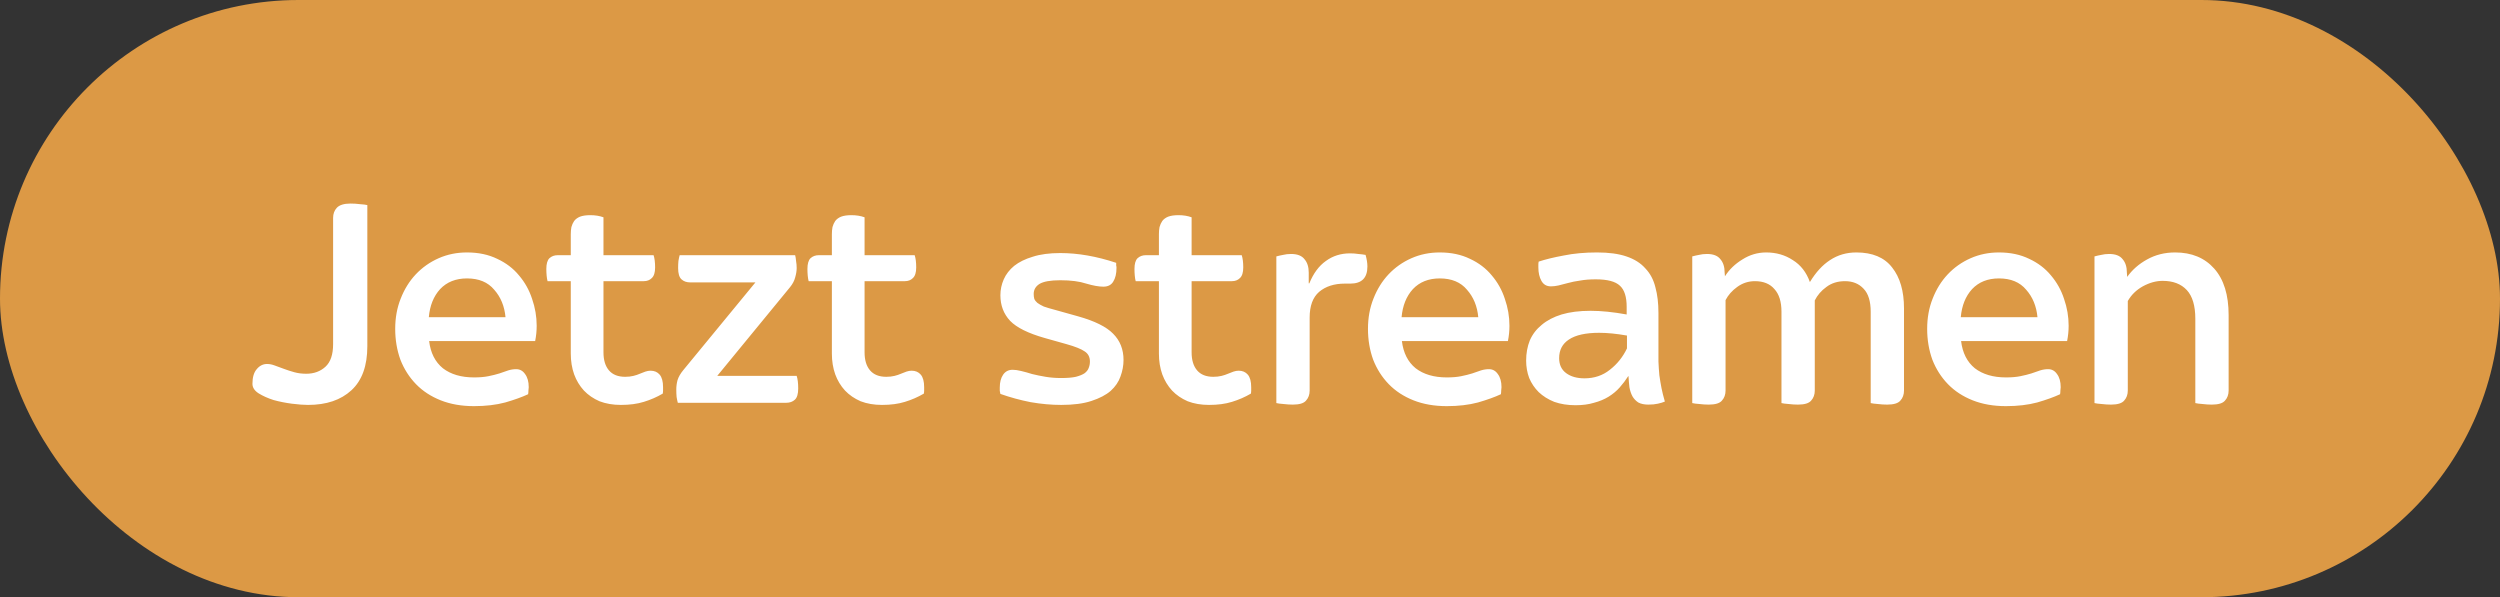
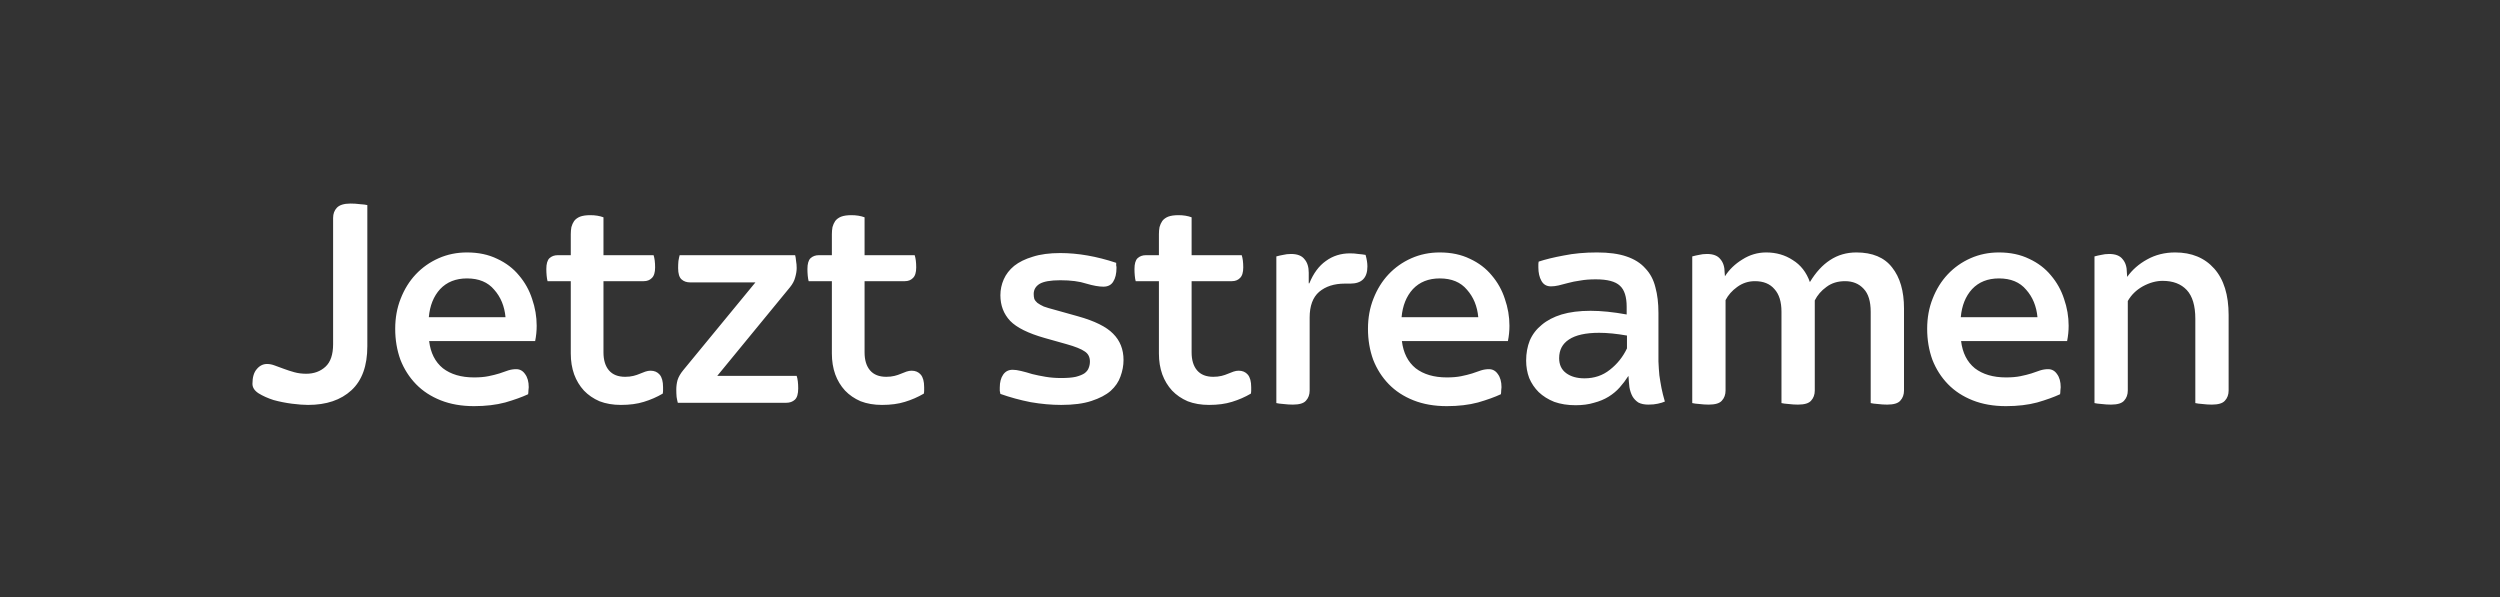
<svg xmlns="http://www.w3.org/2000/svg" width="180" height="43" viewBox="0 0 180 43" fill="none">
  <rect x="0" y="0" width="180" height="43" fill="#333333" stroke="none" />
-   <rect width="180" height="43" rx="21.5" fill="#DC9945" />
  <path d="M22.18 29.154C21.872 29.154 21.483 29.125 21.014 29.066C20.559 29.007 20.119 28.919 19.694 28.802C19.283 28.67 18.924 28.509 18.616 28.318C18.323 28.127 18.176 27.9 18.176 27.636C18.176 27.167 18.279 26.815 18.484 26.58C18.689 26.331 18.939 26.206 19.232 26.206C19.408 26.206 19.591 26.243 19.782 26.316C19.987 26.389 20.207 26.47 20.442 26.558C20.677 26.646 20.926 26.727 21.19 26.8C21.454 26.873 21.74 26.91 22.048 26.91C22.605 26.91 23.067 26.741 23.434 26.404C23.801 26.067 23.984 25.524 23.984 24.776V15.69C23.984 15.397 24.072 15.155 24.248 14.964C24.439 14.759 24.769 14.656 25.238 14.656C25.473 14.656 25.7 14.671 25.92 14.7C26.155 14.715 26.331 14.737 26.448 14.766V24.93C26.448 26.338 26.067 27.394 25.304 28.098C24.541 28.802 23.5 29.154 22.18 29.154ZM34.131 29.242C33.237 29.242 32.437 29.103 31.733 28.824C31.029 28.545 30.435 28.157 29.951 27.658C29.467 27.159 29.093 26.573 28.829 25.898C28.58 25.209 28.455 24.468 28.455 23.676C28.455 22.884 28.587 22.158 28.851 21.498C29.115 20.823 29.475 20.244 29.929 19.76C30.399 19.261 30.949 18.873 31.579 18.594C32.21 18.315 32.892 18.176 33.625 18.176C34.447 18.176 35.173 18.33 35.803 18.638C36.434 18.931 36.955 19.327 37.365 19.826C37.791 20.325 38.106 20.889 38.311 21.52C38.531 22.151 38.641 22.796 38.641 23.456C38.641 23.823 38.605 24.189 38.531 24.556H30.897C31 25.407 31.33 26.059 31.887 26.514C32.459 26.954 33.207 27.174 34.131 27.174C34.527 27.174 34.872 27.145 35.165 27.086C35.459 27.027 35.723 26.961 35.957 26.888C36.192 26.8 36.405 26.727 36.595 26.668C36.786 26.609 36.977 26.58 37.167 26.58C37.431 26.58 37.644 26.697 37.805 26.932C37.981 27.167 38.069 27.482 38.069 27.878C38.069 27.951 38.062 28.032 38.047 28.12C38.047 28.208 38.04 28.296 38.025 28.384C37.585 28.589 37.035 28.787 36.375 28.978C35.715 29.154 34.967 29.242 34.131 29.242ZM36.397 22.84C36.324 22.048 36.053 21.388 35.583 20.86C35.129 20.317 34.476 20.046 33.625 20.046C32.819 20.046 32.173 20.303 31.689 20.816C31.22 21.329 30.949 22.004 30.875 22.84H36.397ZM44.704 29.154C44.132 29.154 43.619 29.066 43.164 28.89C42.724 28.699 42.35 28.443 42.042 28.12C41.734 27.783 41.499 27.394 41.338 26.954C41.177 26.499 41.096 26.001 41.096 25.458V20.244H39.424C39.395 20.141 39.373 20.009 39.358 19.848C39.343 19.687 39.336 19.525 39.336 19.364C39.336 18.997 39.409 18.741 39.556 18.594C39.717 18.447 39.915 18.374 40.15 18.374H41.096V16.856C41.096 16.68 41.111 16.511 41.14 16.35C41.184 16.189 41.25 16.042 41.338 15.91C41.441 15.778 41.58 15.675 41.756 15.602C41.947 15.529 42.196 15.492 42.504 15.492C42.856 15.492 43.171 15.543 43.45 15.646V18.374H47.058C47.131 18.594 47.168 18.887 47.168 19.254C47.168 19.621 47.087 19.877 46.926 20.024C46.779 20.171 46.589 20.244 46.354 20.244H43.45V25.37C43.45 25.927 43.582 26.36 43.846 26.668C44.11 26.976 44.499 27.13 45.012 27.13C45.232 27.13 45.43 27.108 45.606 27.064C45.782 27.02 45.936 26.969 46.068 26.91C46.215 26.851 46.347 26.8 46.464 26.756C46.596 26.712 46.721 26.69 46.838 26.69C47.117 26.69 47.337 26.785 47.498 26.976C47.659 27.167 47.74 27.467 47.74 27.878C47.74 27.951 47.74 28.032 47.74 28.12C47.74 28.193 47.733 28.267 47.718 28.34C47.293 28.589 46.838 28.787 46.354 28.934C45.885 29.081 45.335 29.154 44.704 29.154ZM48.803 29C48.774 28.897 48.744 28.758 48.715 28.582C48.7 28.406 48.693 28.23 48.693 28.054C48.693 27.819 48.722 27.592 48.781 27.372C48.854 27.137 48.994 26.895 49.199 26.646L54.391 20.332H49.683C49.434 20.332 49.228 20.259 49.067 20.112C48.906 19.965 48.825 19.694 48.825 19.298C48.825 19.122 48.832 18.953 48.847 18.792C48.876 18.616 48.906 18.477 48.935 18.374H57.251C57.28 18.477 57.302 18.616 57.317 18.792C57.346 18.953 57.361 19.122 57.361 19.298C57.361 19.503 57.324 19.731 57.251 19.98C57.192 20.215 57.068 20.449 56.877 20.684L51.641 27.064H57.361C57.434 27.284 57.471 27.585 57.471 27.966C57.471 28.362 57.39 28.633 57.229 28.78C57.068 28.927 56.862 29 56.613 29H48.803ZM63.503 29.154C62.931 29.154 62.417 29.066 61.963 28.89C61.523 28.699 61.149 28.443 60.841 28.12C60.533 27.783 60.298 27.394 60.137 26.954C59.975 26.499 59.895 26.001 59.895 25.458V20.244H58.223C58.194 20.141 58.172 20.009 58.157 19.848C58.142 19.687 58.135 19.525 58.135 19.364C58.135 18.997 58.208 18.741 58.355 18.594C58.516 18.447 58.714 18.374 58.949 18.374H59.895V16.856C59.895 16.68 59.91 16.511 59.939 16.35C59.983 16.189 60.049 16.042 60.137 15.91C60.239 15.778 60.379 15.675 60.555 15.602C60.745 15.529 60.995 15.492 61.303 15.492C61.655 15.492 61.97 15.543 62.249 15.646V18.374H65.857C65.93 18.594 65.967 18.887 65.967 19.254C65.967 19.621 65.886 19.877 65.725 20.024C65.578 20.171 65.388 20.244 65.153 20.244H62.249V25.37C62.249 25.927 62.381 26.36 62.645 26.668C62.909 26.976 63.297 27.13 63.811 27.13C64.031 27.13 64.229 27.108 64.405 27.064C64.581 27.02 64.735 26.969 64.867 26.91C65.013 26.851 65.145 26.8 65.263 26.756C65.395 26.712 65.519 26.69 65.637 26.69C65.915 26.69 66.135 26.785 66.297 26.976C66.458 27.167 66.539 27.467 66.539 27.878C66.539 27.951 66.539 28.032 66.539 28.12C66.539 28.193 66.531 28.267 66.517 28.34C66.091 28.589 65.637 28.787 65.153 28.934C64.683 29.081 64.133 29.154 63.503 29.154ZM76.406 29.154C75.702 29.154 74.969 29.088 74.206 28.956C73.458 28.809 72.732 28.611 72.028 28.362C72.014 28.289 71.999 28.215 71.984 28.142C71.984 28.054 71.984 27.973 71.984 27.9C71.984 27.519 72.065 27.211 72.226 26.976C72.388 26.741 72.615 26.624 72.908 26.624C73.084 26.624 73.29 26.653 73.524 26.712C73.774 26.771 74.038 26.844 74.316 26.932C74.61 27.005 74.932 27.071 75.284 27.13C75.636 27.189 76.01 27.218 76.406 27.218C76.846 27.218 77.198 27.189 77.462 27.13C77.741 27.057 77.954 26.969 78.1 26.866C78.247 26.749 78.342 26.624 78.386 26.492C78.445 26.345 78.474 26.191 78.474 26.03C78.474 25.707 78.35 25.465 78.1 25.304C77.851 25.128 77.411 24.952 76.78 24.776L75.218 24.336C74.03 23.999 73.202 23.588 72.732 23.104C72.263 22.605 72.028 21.989 72.028 21.256C72.028 20.86 72.109 20.479 72.27 20.112C72.432 19.745 72.681 19.423 73.018 19.144C73.37 18.865 73.818 18.645 74.36 18.484C74.903 18.308 75.563 18.22 76.34 18.22C77.616 18.22 78.958 18.455 80.366 18.924C80.366 18.997 80.366 19.063 80.366 19.122C80.381 19.166 80.388 19.217 80.388 19.276C80.388 19.701 80.308 20.039 80.146 20.288C80 20.523 79.765 20.64 79.442 20.64C79.12 20.64 78.709 20.567 78.21 20.42C77.726 20.259 77.103 20.178 76.34 20.178C75.636 20.178 75.138 20.266 74.844 20.442C74.566 20.618 74.426 20.86 74.426 21.168C74.426 21.3 74.441 21.417 74.47 21.52C74.514 21.623 74.588 21.718 74.69 21.806C74.808 21.894 74.962 21.982 75.152 22.07C75.358 22.143 75.629 22.224 75.966 22.312L77.616 22.774C78.819 23.111 79.662 23.529 80.146 24.028C80.645 24.527 80.894 25.157 80.894 25.92C80.894 26.316 80.821 26.712 80.674 27.108C80.542 27.489 80.308 27.834 79.97 28.142C79.633 28.435 79.171 28.677 78.584 28.868C78.012 29.059 77.286 29.154 76.406 29.154ZM87.05 29.154C86.478 29.154 85.964 29.066 85.51 28.89C85.07 28.699 84.696 28.443 84.388 28.12C84.08 27.783 83.845 27.394 83.684 26.954C83.522 26.499 83.442 26.001 83.442 25.458V20.244H81.77C81.74 20.141 81.718 20.009 81.704 19.848C81.689 19.687 81.682 19.525 81.682 19.364C81.682 18.997 81.755 18.741 81.902 18.594C82.063 18.447 82.261 18.374 82.496 18.374H83.442V16.856C83.442 16.68 83.456 16.511 83.486 16.35C83.53 16.189 83.596 16.042 83.684 15.91C83.786 15.778 83.926 15.675 84.102 15.602C84.292 15.529 84.542 15.492 84.85 15.492C85.202 15.492 85.517 15.543 85.796 15.646V18.374H89.404C89.477 18.594 89.514 18.887 89.514 19.254C89.514 19.621 89.433 19.877 89.272 20.024C89.125 20.171 88.934 20.244 88.7 20.244H85.796V25.37C85.796 25.927 85.928 26.36 86.192 26.668C86.456 26.976 86.844 27.13 87.358 27.13C87.578 27.13 87.776 27.108 87.952 27.064C88.128 27.02 88.282 26.969 88.414 26.91C88.56 26.851 88.692 26.8 88.81 26.756C88.942 26.712 89.066 26.69 89.184 26.69C89.462 26.69 89.682 26.785 89.844 26.976C90.005 27.167 90.086 27.467 90.086 27.878C90.086 27.951 90.086 28.032 90.086 28.12C90.086 28.193 90.078 28.267 90.064 28.34C89.638 28.589 89.184 28.787 88.7 28.934C88.23 29.081 87.68 29.154 87.05 29.154ZM93.085 29.132C92.865 29.132 92.638 29.117 92.403 29.088C92.183 29.073 92.014 29.051 91.897 29.022V18.462C92.058 18.418 92.219 18.381 92.381 18.352C92.557 18.308 92.748 18.286 92.953 18.286C93.407 18.286 93.73 18.411 93.921 18.66C94.126 18.895 94.229 19.217 94.229 19.628V20.398H94.273C94.566 19.679 94.962 19.144 95.461 18.792C95.96 18.425 96.539 18.242 97.199 18.242C97.419 18.242 97.617 18.257 97.793 18.286C97.984 18.301 98.159 18.323 98.321 18.352C98.409 18.66 98.453 18.939 98.453 19.188C98.453 20.009 98.042 20.42 97.221 20.42H96.825C96.062 20.42 95.446 20.618 94.977 21.014C94.522 21.41 94.295 22.026 94.295 22.862V28.12C94.295 28.413 94.207 28.655 94.031 28.846C93.87 29.037 93.554 29.132 93.085 29.132ZM104.17 29.242C103.276 29.242 102.476 29.103 101.772 28.824C101.068 28.545 100.474 28.157 99.99 27.658C99.506 27.159 99.132 26.573 98.868 25.898C98.619 25.209 98.494 24.468 98.494 23.676C98.494 22.884 98.626 22.158 98.89 21.498C99.154 20.823 99.514 20.244 99.968 19.76C100.438 19.261 100.988 18.873 101.618 18.594C102.249 18.315 102.931 18.176 103.664 18.176C104.486 18.176 105.212 18.33 105.842 18.638C106.473 18.931 106.994 19.327 107.404 19.826C107.83 20.325 108.145 20.889 108.35 21.52C108.57 22.151 108.68 22.796 108.68 23.456C108.68 23.823 108.644 24.189 108.57 24.556H100.936C101.039 25.407 101.369 26.059 101.926 26.514C102.498 26.954 103.246 27.174 104.17 27.174C104.566 27.174 104.911 27.145 105.204 27.086C105.498 27.027 105.762 26.961 105.996 26.888C106.231 26.8 106.444 26.727 106.634 26.668C106.825 26.609 107.016 26.58 107.206 26.58C107.47 26.58 107.683 26.697 107.844 26.932C108.02 27.167 108.108 27.482 108.108 27.878C108.108 27.951 108.101 28.032 108.086 28.12C108.086 28.208 108.079 28.296 108.064 28.384C107.624 28.589 107.074 28.787 106.414 28.978C105.754 29.154 105.006 29.242 104.17 29.242ZM106.436 22.84C106.363 22.048 106.092 21.388 105.622 20.86C105.168 20.317 104.515 20.046 103.664 20.046C102.858 20.046 102.212 20.303 101.728 20.816C101.259 21.329 100.988 22.004 100.914 22.84H106.436ZM113.446 29.176C112.874 29.176 112.361 29.095 111.906 28.934C111.466 28.758 111.092 28.523 110.784 28.23C110.491 27.937 110.263 27.599 110.102 27.218C109.955 26.822 109.882 26.404 109.882 25.964C109.882 25.436 109.97 24.952 110.146 24.512C110.337 24.072 110.623 23.698 111.004 23.39C111.385 23.067 111.862 22.818 112.434 22.642C113.021 22.466 113.717 22.378 114.524 22.378C115.287 22.378 116.152 22.466 117.12 22.642V22.092C117.12 21.373 116.959 20.867 116.636 20.574C116.313 20.266 115.734 20.112 114.898 20.112C114.473 20.112 114.099 20.141 113.776 20.2C113.453 20.244 113.16 20.303 112.896 20.376C112.647 20.435 112.419 20.493 112.214 20.552C112.023 20.596 111.84 20.618 111.664 20.618C111.356 20.618 111.129 20.486 110.982 20.222C110.835 19.958 110.762 19.635 110.762 19.254C110.762 19.181 110.762 19.115 110.762 19.056C110.762 18.983 110.769 18.909 110.784 18.836C111.268 18.675 111.869 18.528 112.588 18.396C113.307 18.249 114.106 18.176 114.986 18.176C115.837 18.176 116.541 18.271 117.098 18.462C117.67 18.653 118.125 18.939 118.462 19.32C118.814 19.687 119.056 20.141 119.188 20.684C119.335 21.212 119.408 21.828 119.408 22.532V24.842C119.408 25.282 119.408 25.678 119.408 26.03C119.423 26.382 119.445 26.712 119.474 27.02C119.518 27.328 119.569 27.636 119.628 27.944C119.687 28.237 119.767 28.56 119.87 28.912C119.738 28.971 119.569 29.022 119.364 29.066C119.173 29.11 118.946 29.132 118.682 29.132C118.389 29.132 118.147 29.081 117.956 28.978C117.78 28.861 117.641 28.714 117.538 28.538C117.435 28.347 117.362 28.127 117.318 27.878C117.289 27.629 117.267 27.365 117.252 27.086H117.23C117.054 27.365 116.849 27.636 116.614 27.9C116.394 28.149 116.13 28.369 115.822 28.56C115.514 28.751 115.162 28.897 114.766 29C114.385 29.117 113.945 29.176 113.446 29.176ZM114.084 27.24C114.788 27.24 115.397 27.035 115.91 26.624C116.438 26.213 116.849 25.7 117.142 25.084V24.16C116.394 24.028 115.727 23.962 115.14 23.962C114.172 23.962 113.446 24.123 112.962 24.446C112.493 24.754 112.258 25.201 112.258 25.788C112.258 26.257 112.427 26.617 112.764 26.866C113.101 27.115 113.541 27.24 114.084 27.24ZM123.03 29.132C122.81 29.132 122.583 29.117 122.348 29.088C122.128 29.073 121.959 29.051 121.842 29.022V18.462C122.003 18.418 122.165 18.381 122.326 18.352C122.502 18.308 122.693 18.286 122.898 18.286C123.353 18.286 123.675 18.411 123.866 18.66C124.071 18.895 124.174 19.217 124.174 19.628L124.196 19.892C124.504 19.408 124.922 19.005 125.45 18.682C125.978 18.345 126.55 18.176 127.166 18.176C127.885 18.176 128.523 18.359 129.08 18.726C129.652 19.078 130.063 19.606 130.312 20.31C130.737 19.606 131.221 19.078 131.764 18.726C132.321 18.359 132.952 18.176 133.656 18.176C134.815 18.176 135.673 18.535 136.23 19.254C136.802 19.973 137.088 20.955 137.088 22.202V28.12C137.088 28.413 137 28.655 136.824 28.846C136.663 29.037 136.347 29.132 135.878 29.132C135.658 29.132 135.431 29.117 135.196 29.088C134.976 29.073 134.807 29.051 134.69 29.022V22.444C134.69 21.696 134.521 21.146 134.184 20.794C133.847 20.427 133.399 20.244 132.842 20.244C132.314 20.244 131.867 20.383 131.5 20.662C131.133 20.926 130.855 21.249 130.664 21.63V28.12C130.664 28.413 130.576 28.655 130.4 28.846C130.239 29.037 129.923 29.132 129.454 29.132C129.234 29.132 129.007 29.117 128.772 29.088C128.552 29.073 128.383 29.051 128.266 29.022V22.444C128.266 21.725 128.097 21.183 127.76 20.816C127.437 20.435 126.968 20.244 126.352 20.244C125.883 20.244 125.457 20.383 125.076 20.662C124.709 20.926 124.431 21.241 124.24 21.608V28.12C124.24 28.413 124.152 28.655 123.976 28.846C123.815 29.037 123.499 29.132 123.03 29.132ZM144.432 29.242C143.537 29.242 142.738 29.103 142.034 28.824C141.33 28.545 140.736 28.157 140.252 27.658C139.768 27.159 139.394 26.573 139.13 25.898C138.881 25.209 138.756 24.468 138.756 23.676C138.756 22.884 138.888 22.158 139.152 21.498C139.416 20.823 139.775 20.244 140.23 19.76C140.699 19.261 141.249 18.873 141.88 18.594C142.511 18.315 143.193 18.176 143.926 18.176C144.747 18.176 145.473 18.33 146.104 18.638C146.735 18.931 147.255 19.327 147.666 19.826C148.091 20.325 148.407 20.889 148.612 21.52C148.832 22.151 148.942 22.796 148.942 23.456C148.942 23.823 148.905 24.189 148.832 24.556H141.198C141.301 25.407 141.631 26.059 142.188 26.514C142.76 26.954 143.508 27.174 144.432 27.174C144.828 27.174 145.173 27.145 145.466 27.086C145.759 27.027 146.023 26.961 146.258 26.888C146.493 26.8 146.705 26.727 146.896 26.668C147.087 26.609 147.277 26.58 147.468 26.58C147.732 26.58 147.945 26.697 148.106 26.932C148.282 27.167 148.37 27.482 148.37 27.878C148.37 27.951 148.363 28.032 148.348 28.12C148.348 28.208 148.341 28.296 148.326 28.384C147.886 28.589 147.336 28.787 146.676 28.978C146.016 29.154 145.268 29.242 144.432 29.242ZM146.698 22.84C146.625 22.048 146.353 21.388 145.884 20.86C145.429 20.317 144.777 20.046 143.926 20.046C143.119 20.046 142.474 20.303 141.99 20.816C141.521 21.329 141.249 22.004 141.176 22.84H146.698ZM151.991 29.132C151.771 29.132 151.543 29.117 151.309 29.088C151.089 29.073 150.92 29.051 150.803 29.022V18.462C150.964 18.418 151.125 18.381 151.287 18.352C151.463 18.308 151.653 18.286 151.859 18.286C152.313 18.286 152.636 18.411 152.827 18.66C153.032 18.895 153.135 19.217 153.135 19.628L153.157 19.936C153.523 19.423 154 19.005 154.587 18.682C155.188 18.345 155.863 18.176 156.611 18.176C157.799 18.176 158.737 18.565 159.427 19.342C160.116 20.119 160.461 21.234 160.461 22.686V28.12C160.461 28.413 160.373 28.655 160.197 28.846C160.035 29.037 159.72 29.132 159.251 29.132C159.031 29.132 158.803 29.117 158.569 29.088C158.349 29.073 158.18 29.051 158.063 29.022V22.95C158.063 22.011 157.857 21.322 157.447 20.882C157.036 20.442 156.457 20.222 155.709 20.222C155.239 20.222 154.763 20.354 154.279 20.618C153.809 20.882 153.45 21.234 153.201 21.674V28.12C153.201 28.413 153.113 28.655 152.937 28.846C152.775 29.037 152.46 29.132 151.991 29.132Z" fill="white" />
</svg>